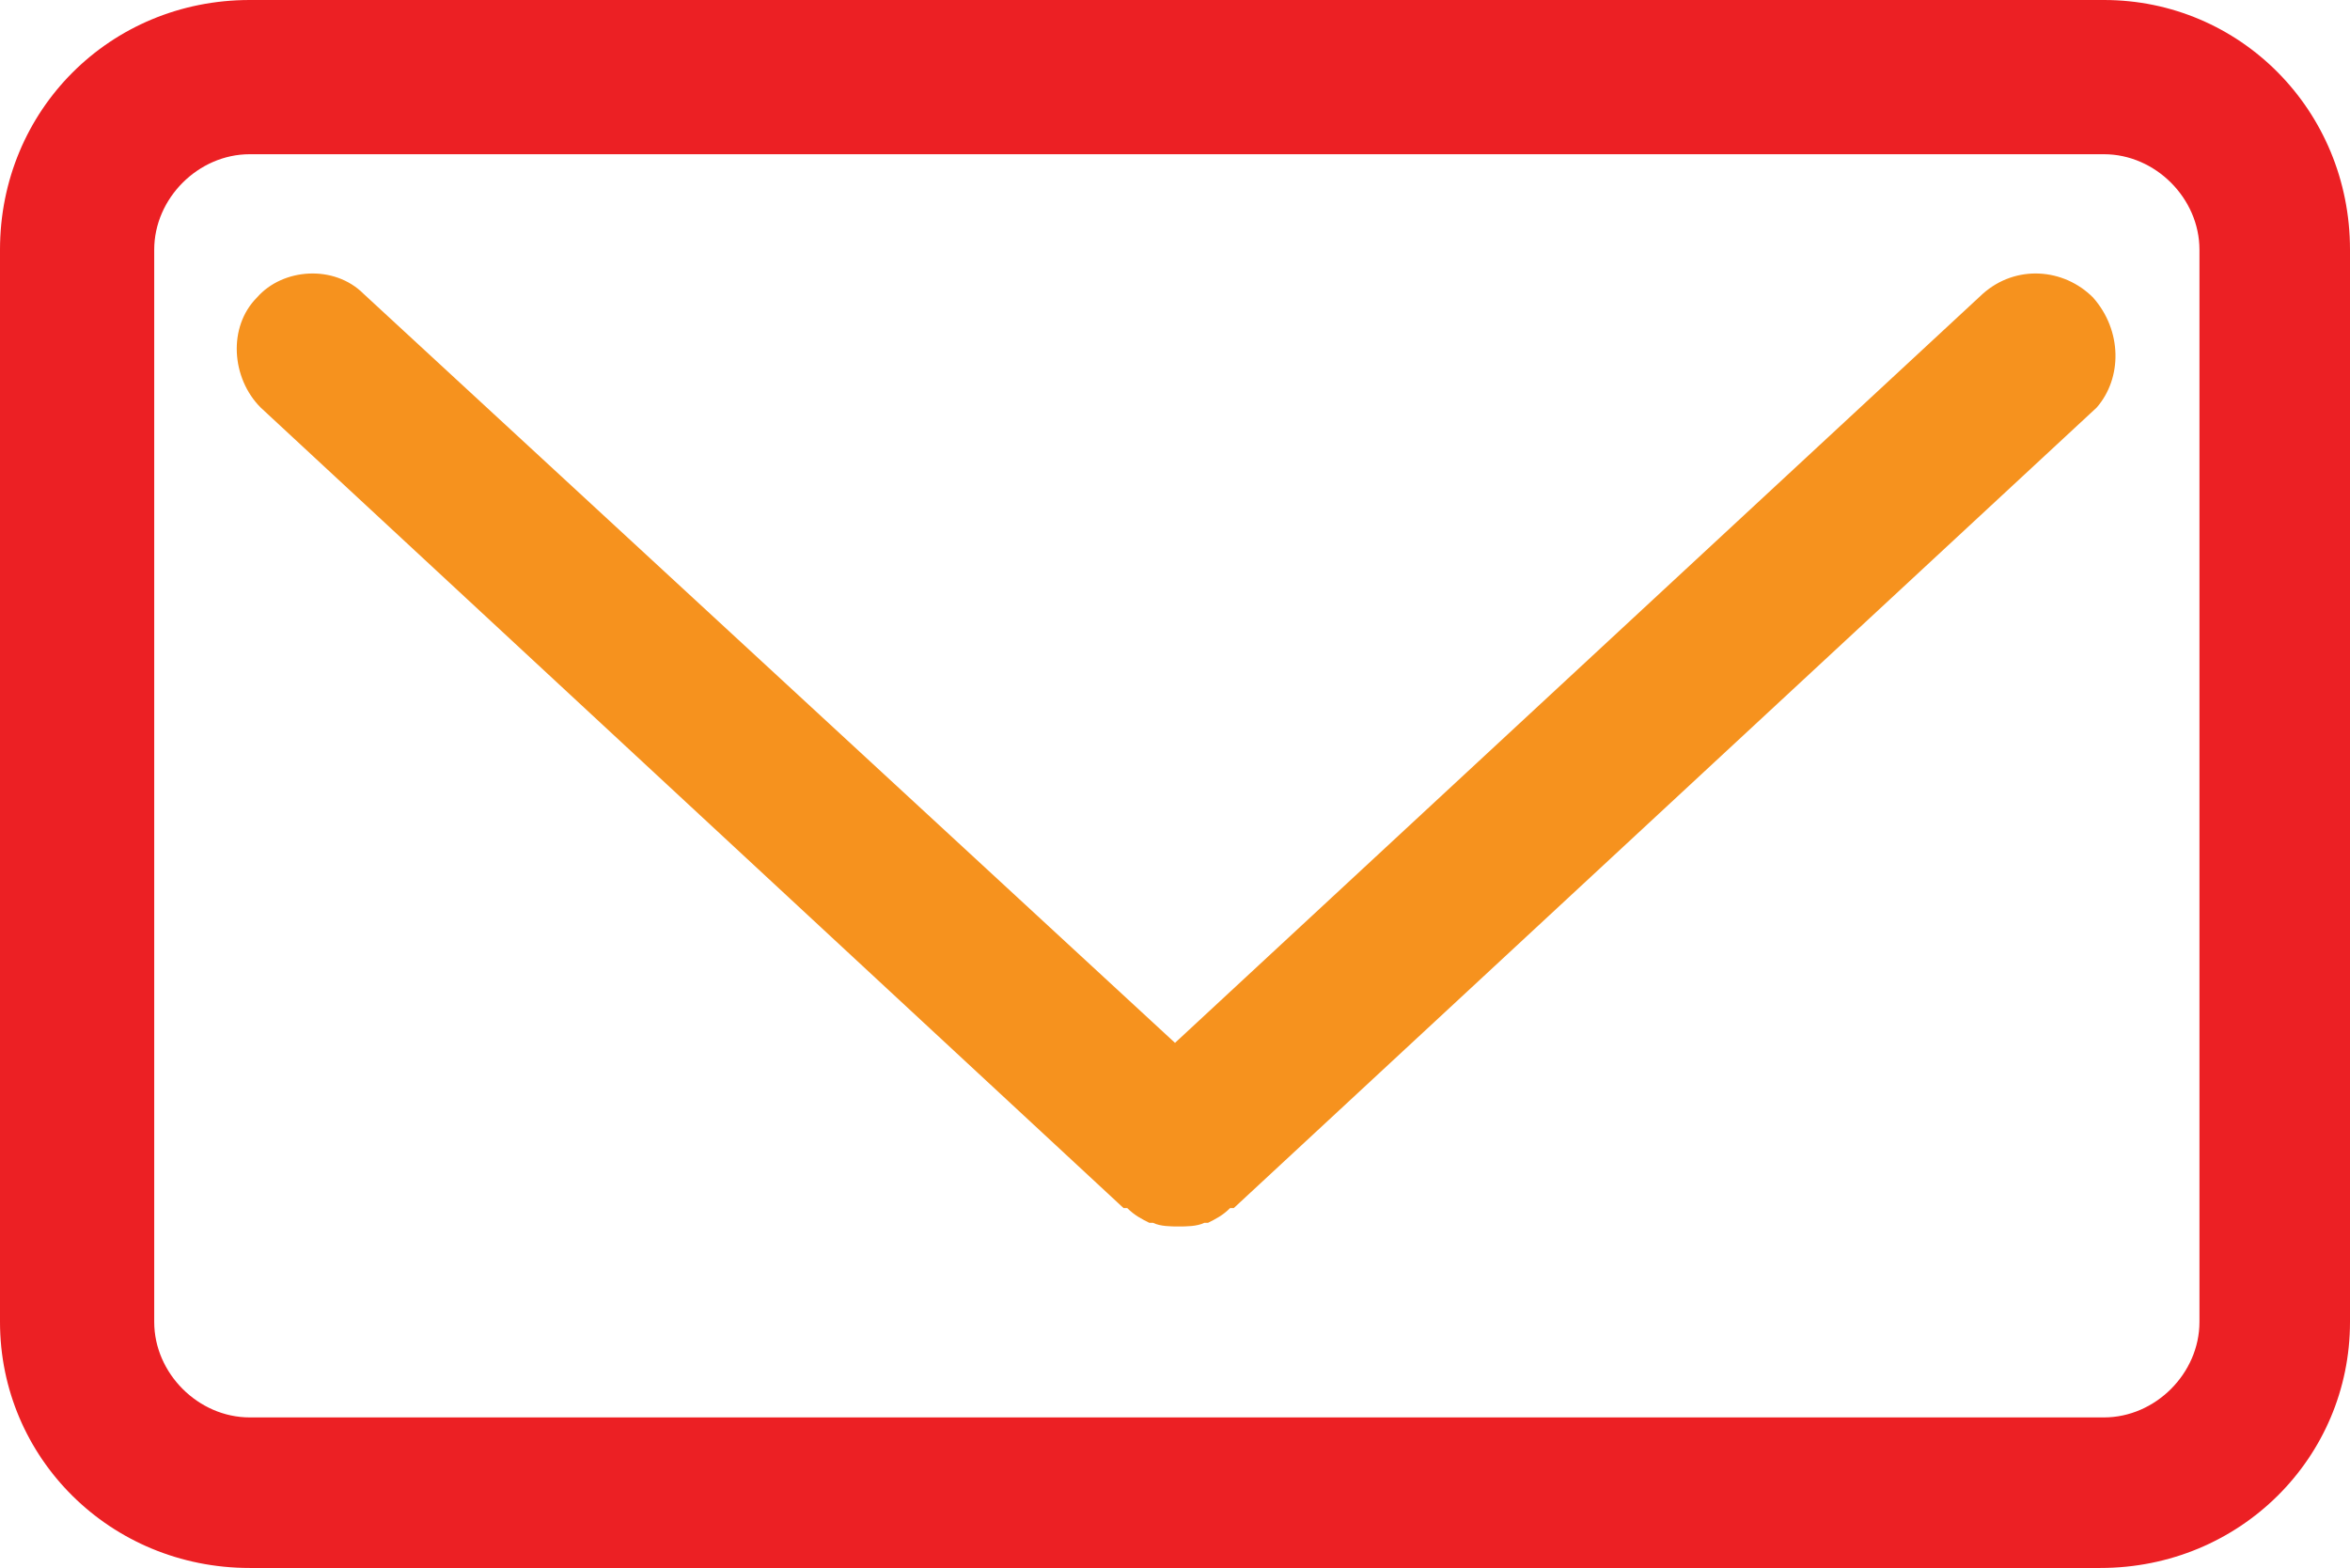
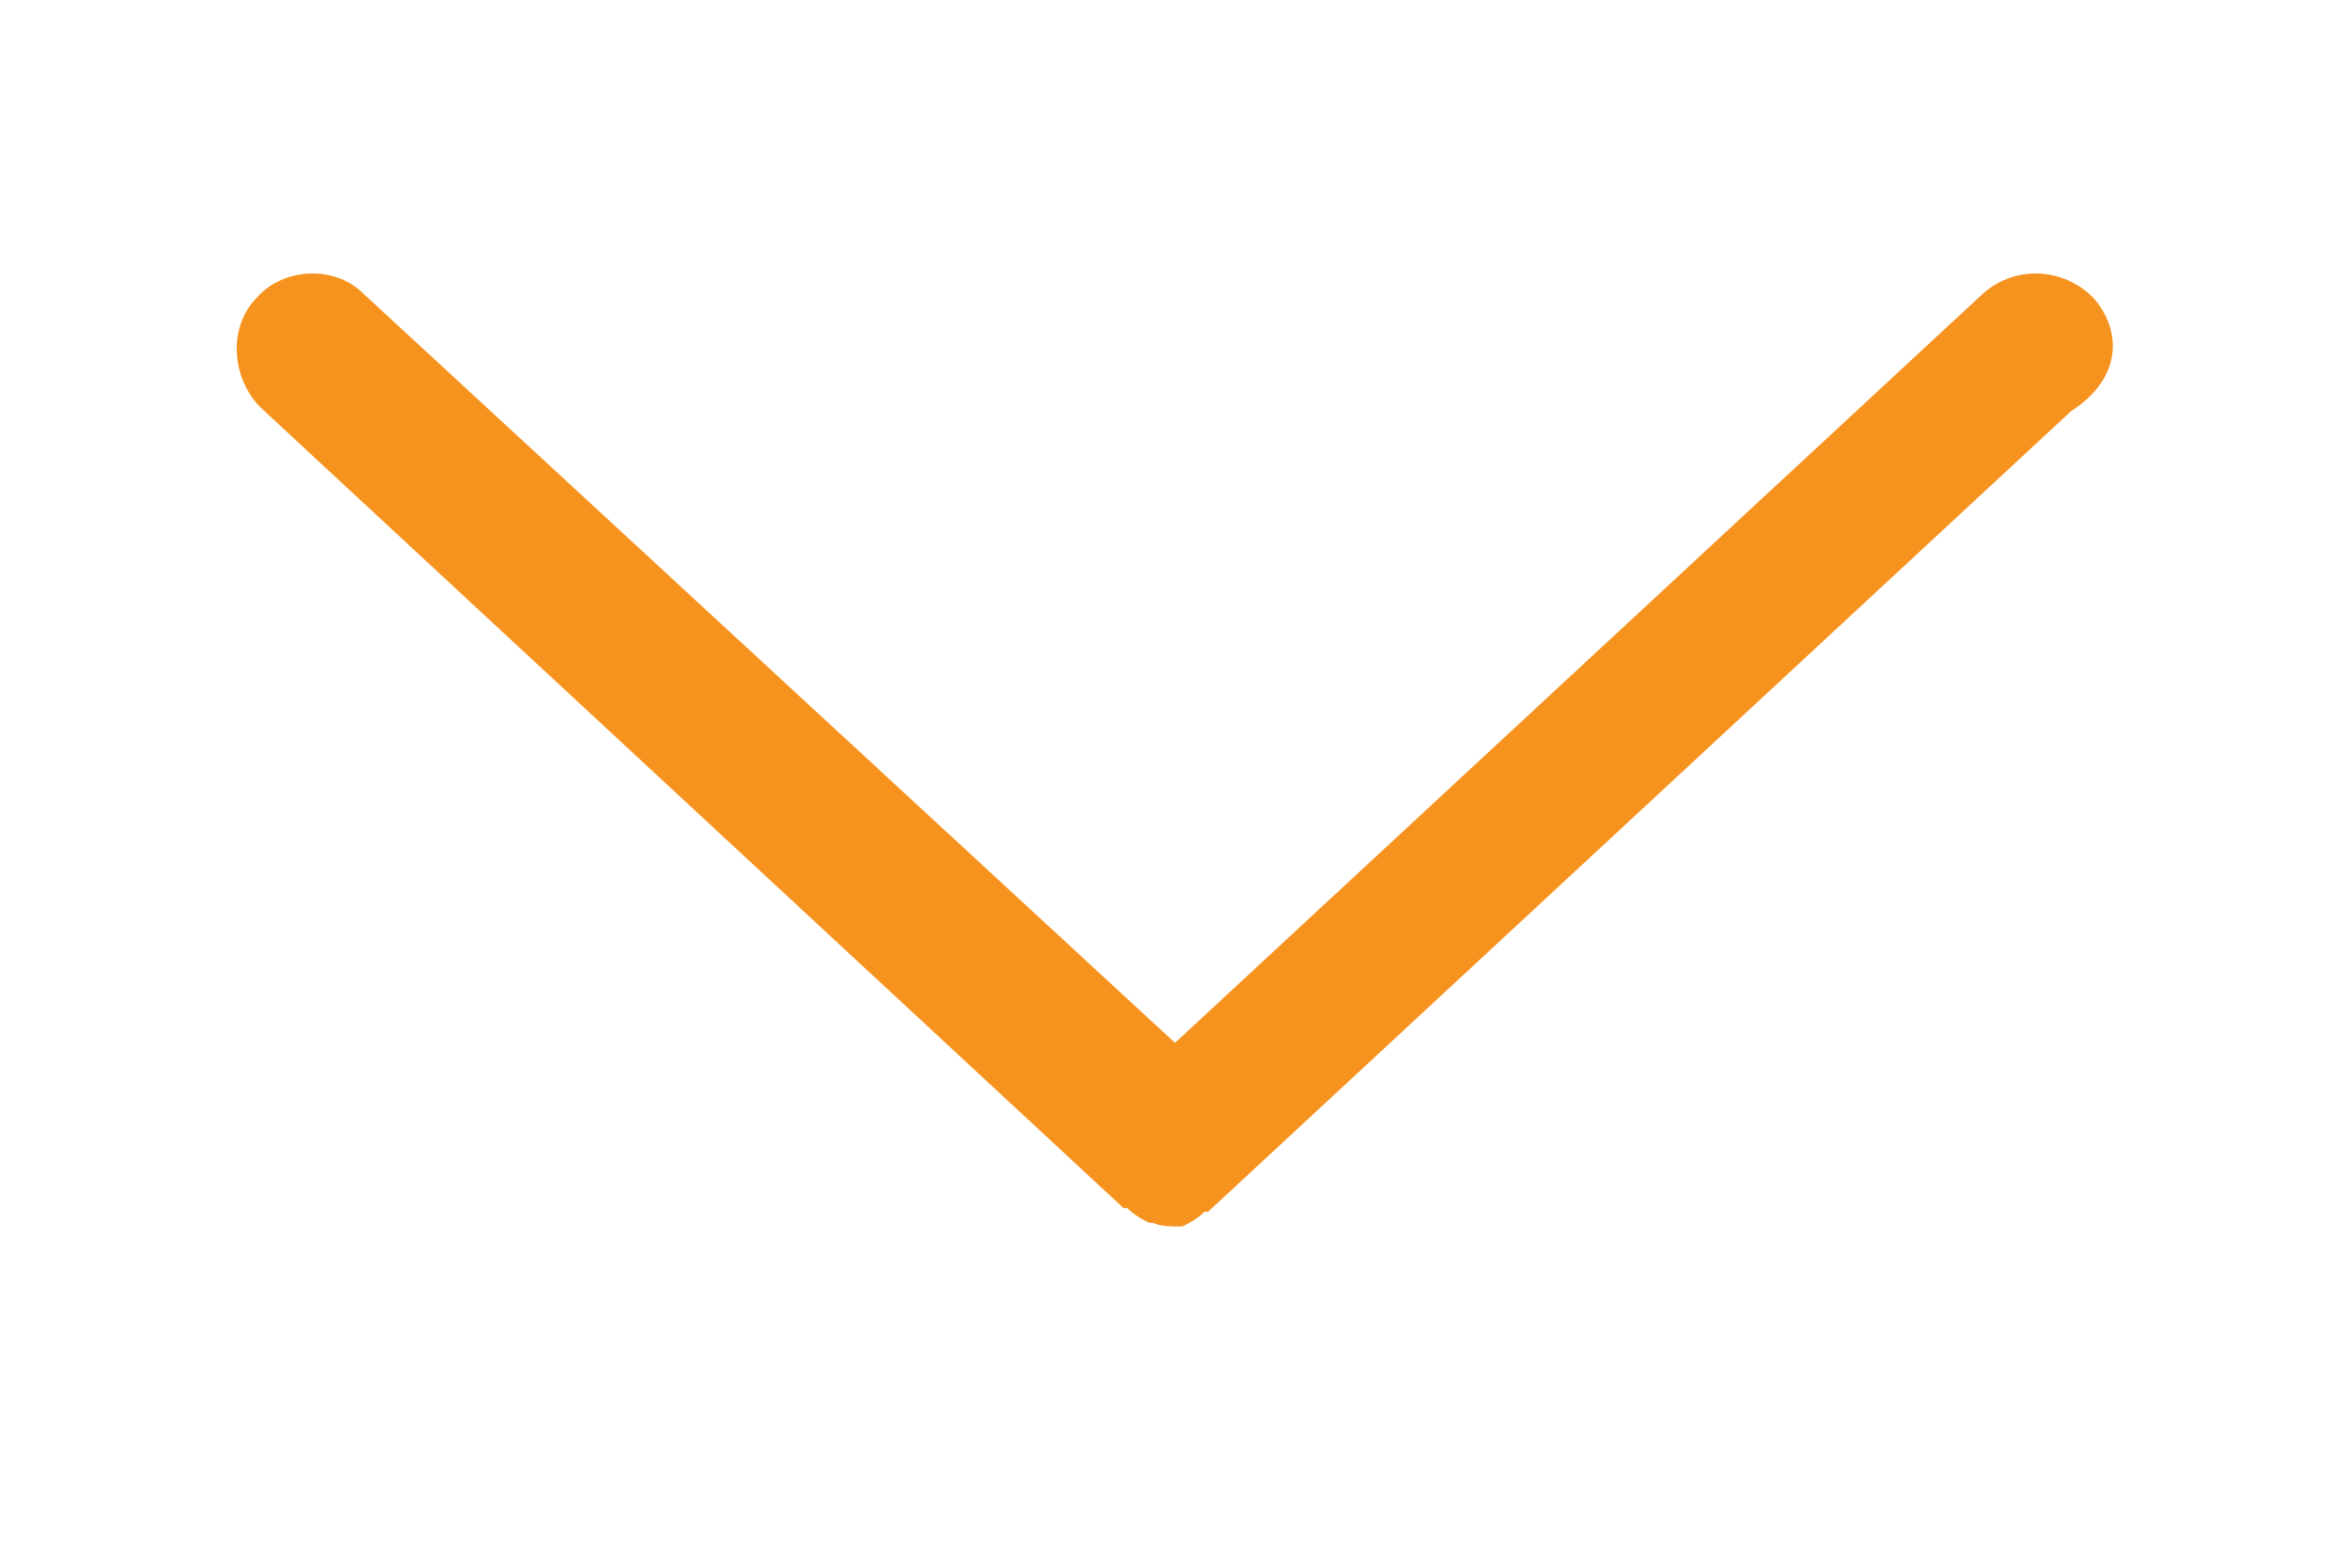
<svg xmlns="http://www.w3.org/2000/svg" version="1.1" id="Capa_1" x="0px" y="0px" viewBox="0 0 64 42.7" style="enable-background:new 0 0 64 42.7;" xml:space="preserve">
  <style type="text/css">
	.st0{fill:#EC2024;}
	.st1{fill:#F6921E;}
</style>
  <g>
-     <path class="st0" d="M57.2,42.7H6.8C3,42.7,0,39.7,0,36V6.8C0,3,3,0,6.8,0h50.5C61,0,64,3,64,6.8V36C64,39.7,61,42.7,57.2,42.7z    M6.8,4.2c-1.4,0-2.6,1.2-2.6,2.6V36c0,1.4,1.2,2.6,2.6,2.6h50.5c1.4,0,2.6-1.2,2.6-2.6V6.8c0-1.4-1.2-2.6-2.6-2.6H6.8z" />
-   </g>
-   <path class="st1" d="M57,8.1c-0.8-0.8-2.1-0.9-3-0.1L32,28.4L9.9,8C9.1,7.2,7.7,7.3,7,8.1c-0.8,0.8-0.7,2.2,0.1,3l23.5,21.8  c0,0,0,0,0.1,0c0.2,0.2,0.4,0.3,0.6,0.4c0,0,0.1,0,0.1,0c0.2,0.1,0.5,0.1,0.7,0.1s0.5,0,0.7-0.1c0,0,0.1,0,0.1,0  c0.2-0.1,0.4-0.2,0.6-0.4c0,0,0,0,0.1,0l23.5-21.8C57.8,10.3,57.8,9,57,8.1z" />
+     </g>
+   <path class="st1" d="M57,8.1c-0.8-0.8-2.1-0.9-3-0.1L32,28.4L9.9,8C9.1,7.2,7.7,7.3,7,8.1c-0.8,0.8-0.7,2.2,0.1,3l23.5,21.8  c0,0,0,0,0.1,0c0.2,0.2,0.4,0.3,0.6,0.4c0,0,0.1,0,0.1,0c0.2,0.1,0.5,0.1,0.7,0.1c0,0,0.1,0,0.1,0  c0.2-0.1,0.4-0.2,0.6-0.4c0,0,0,0,0.1,0l23.5-21.8C57.8,10.3,57.8,9,57,8.1z" />
</svg>